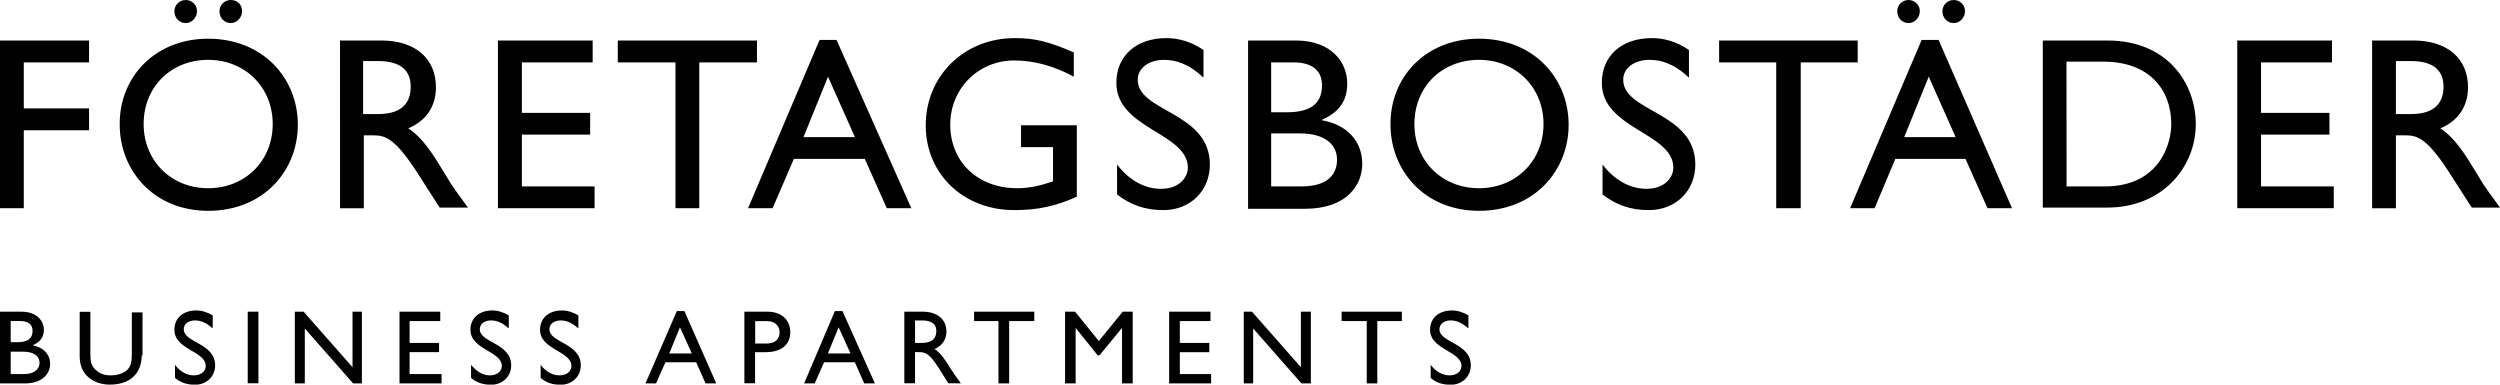
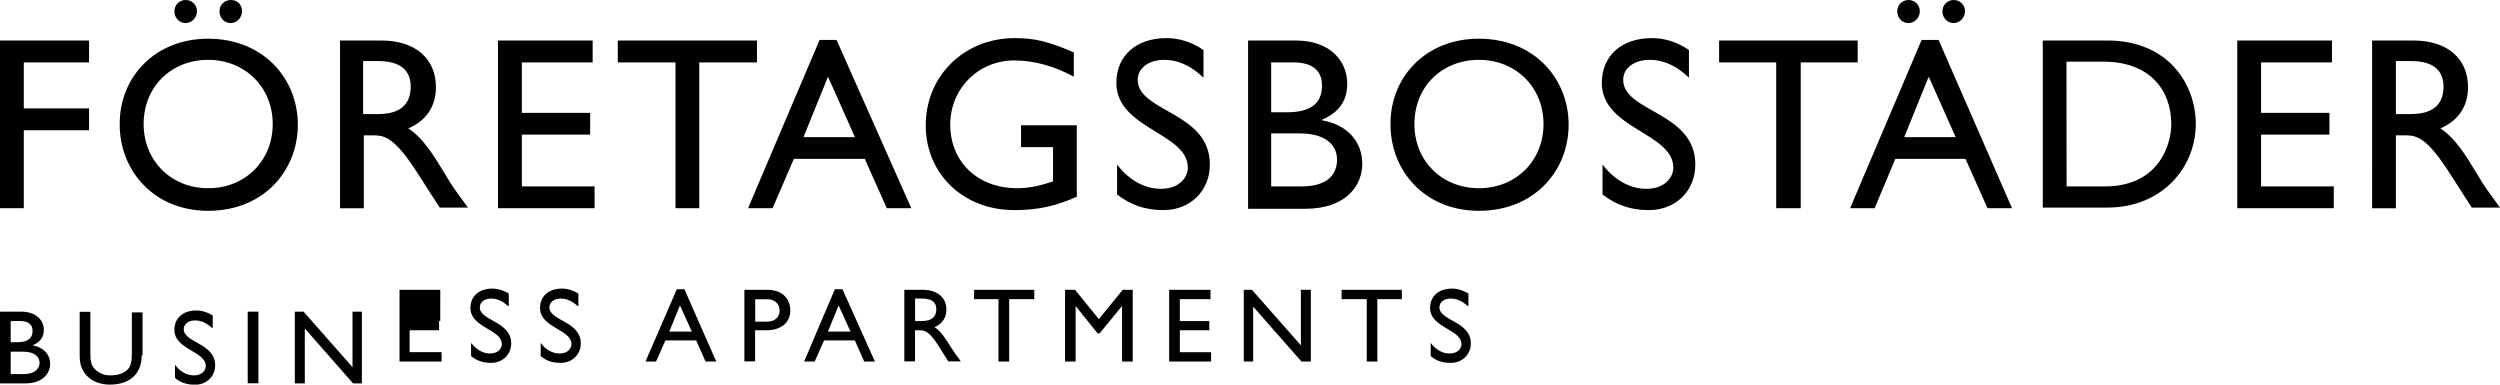
<svg xmlns="http://www.w3.org/2000/svg" version="1.1" id="Layer_1" x="0" y="0" width="208" height="32" viewBox="0 0 208 32" xml:space="preserve">
-   <path fill="#010101" d="M7.41 5.19H1.98v3.83h5.43v1.82H1.98v6.48H0V3.37h7.41v1.82M20.14.93c0 .52-.42.99-.94.99s-.94-.41-.94-.99c0-.52.42-.93.94-.93.58 0 .94.41.94.93m-3.75 0c0 .52-.42.99-.94.99s-.94-.41-.94-.99c0-.52.42-.93.94-.93s.94.41.94.93zm.93 14.73c3.08 0 5.37-2.28 5.37-5.34s-2.3-5.34-5.37-5.34-5.37 2.23-5.37 5.34c0 3.06 2.3 5.34 5.37 5.34zm0-12.44c4.54 0 7.46 3.27 7.46 7.16 0 3.79-2.82 7.16-7.46 7.16-4.54 0-7.36-3.37-7.36-7.16-.05-3.9 2.88-7.16 7.36-7.16zm12.89 6.27h1.25c2.14 0 2.71-1.09 2.71-2.28 0-1.3-.78-2.13-2.71-2.13h-1.25v4.41m1.52-6.12c2.82 0 4.54 1.5 4.54 3.89 0 1.61-.83 2.8-2.3 3.42 1.25.83 2.04 2.13 3.08 3.84.57.99.94 1.45 1.88 2.75h-2.35l-1.83-2.85c-1.83-2.85-2.66-3.16-3.65-3.16h-.83v6.07h-1.98V3.37h3.44zm17.58 1.82h-5.89v4.2h5.68v1.81h-5.68v4.31h6.05v1.81h-8.04V3.37h7.88v1.82m13.67 0h-4.8v12.13H56.2V5.19h-4.8V3.37h11.58v1.82m3.87 6.22h4.28l-2.24-5.03-2.04 5.03m8.97 5.91h-2.04l-1.83-4.1h-5.9l-1.77 4.1h-2.04l5.95-14h1.41l6.22 14zm13.83-.98c-1.83.83-3.34 1.14-5.27 1.14-4.23 0-7.36-3.01-7.36-7.05 0-4.1 3.18-7.26 7.41-7.26 1.62 0 2.77.26 4.91 1.19v2.02c-1.62-.88-3.29-1.35-4.96-1.35-2.97 0-5.32 2.33-5.32 5.34 0 3.11 2.3 5.29 5.58 5.29 1.1 0 2.04-.26 2.97-.57v-2.85h-2.66v-1.82h4.64v5.91m10.5-9.9c-1.2-1.14-2.3-1.45-3.24-1.45-1.25 0-2.19.67-2.19 1.66 0 2.7 6 2.65 6 7.05 0 2.18-1.62 3.79-3.86 3.79-1.51 0-2.71-.41-3.86-1.3v-2.49c.99 1.3 2.3 2.02 3.65 2.02 1.57 0 2.24-.99 2.24-1.76 0-2.9-5.95-3.22-5.95-7.05 0-2.28 1.67-3.73 4.17-3.73 1.04 0 2.09.31 3.08.99v2.28m5.64 9.07h2.5c2.35 0 2.97-1.14 2.97-2.23 0-1.24-.99-2.18-3.08-2.18h-2.4v4.41m.01-6.17h1.3c1.98 0 2.92-.73 2.92-2.23 0-1.04-.57-1.92-2.4-1.92h-1.83v4.15zm-1.98-5.97h4.02c2.97 0 4.28 1.82 4.28 3.58 0 1.45-.68 2.39-2.09 3.01v.05c2.09.36 3.34 1.76 3.34 3.63 0 1.71-1.25 3.73-4.75 3.73h-4.75v-14h-.05zm19.26 12.29c3.08 0 5.37-2.28 5.37-5.34s-2.3-5.34-5.37-5.34c-3.08 0-5.37 2.23-5.37 5.34-.01 3.06 2.29 5.34 5.37 5.34m0-12.44c4.54 0 7.46 3.27 7.46 7.16 0 3.79-2.82 7.16-7.46 7.16-4.54 0-7.36-3.37-7.36-7.16-.05-3.9 2.87-7.16 7.36-7.16zm17.43 3.21c-1.2-1.14-2.3-1.45-3.24-1.45-1.25 0-2.19.67-2.19 1.66 0 2.7 6 2.65 6 7.05 0 2.18-1.62 3.79-3.86 3.79-1.51 0-2.71-.41-3.86-1.3v-2.49c.99 1.3 2.3 2.02 3.65 2.02 1.57 0 2.24-.99 2.24-1.76 0-2.9-5.95-3.22-5.95-7.05 0-2.28 1.67-3.73 4.17-3.73 1.04 0 2.09.31 3.08.99v2.28m14.04-1.25h-4.74v12.13h-2.04V5.19h-4.75V3.37h11.53v1.82m8.93-4.26c0 .52-.42.99-.94.99s-.94-.41-.94-.99c0-.52.42-.93.94-.93s.94.41.94.93m-5.06 10.48h4.28l-2.24-5.03-2.04 5.03zm1.3-10.48c0 .52-.42.99-.94.99s-.94-.41-.94-.99c0-.52.42-.93.94-.93s.94.41.94.93zm7.67 16.39h-2.04l-1.83-4.1h-5.84l-1.72 4.1h-2.04l5.95-14h1.41l6.11 14zm4.54-1.81h3.18c4.49 0 5.53-3.47 5.53-5.19 0-2.8-1.77-5.19-5.64-5.19h-3.08l.01 10.38m-1.98-12.14h5.37c5.11 0 7.36 3.68 7.36 6.95 0 3.58-2.77 6.95-7.36 6.95h-5.37V3.37zm24.06 1.82h-5.9v4.2h5.69v1.81h-5.69v4.31h6.05v1.81h-8.03V3.37h7.88v1.82m5.32 4.3h1.25c2.14 0 2.71-1.09 2.71-2.28 0-1.3-.78-2.13-2.71-2.13h-1.25v4.41m1.46-6.12c2.82 0 4.54 1.5 4.54 3.89 0 1.61-.83 2.8-2.3 3.42 1.25.83 2.04 2.13 3.08 3.84.57.99.94 1.45 1.88 2.75h-2.35l-1.83-2.85c-1.83-2.85-2.66-3.16-3.65-3.16h-.83v6.07h-1.98V3.37h3.44zM.89 31.12h1.1c.99 0 1.3-.52 1.3-.93 0-.52-.42-.93-1.36-.93H.89v1.86m0-2.65h.57c.83 0 1.25-.31 1.25-.93 0-.47-.26-.83-1.04-.83H.89v1.76zm-.84-2.54h1.72c1.3 0 1.88.78 1.88 1.5 0 .62-.31 1.04-.94 1.3.89.16 1.46.73 1.46 1.56 0 .73-.57 1.61-2.09 1.61H0v-5.96h.05zm11.74 3.63c0 1.45-.89 2.44-2.66 2.44-1.25 0-2.5-.73-2.5-2.33v-3.73h.89v3.53c0 .67.1.93.37 1.24.37.36.78.52 1.3.52.68 0 1.15-.21 1.41-.47.31-.31.37-.73.37-1.3v-3.47h.89v3.58m5.78-2.29c-.52-.47-.99-.62-1.41-.62-.57 0-.94.31-.94.73 0 1.14 2.61 1.14 2.61 3.01 0 .93-.73 1.61-1.67 1.61-.63 0-1.2-.16-1.67-.57v-1.09c.42.57.99.88 1.57.88.68 0 .99-.41.99-.78 0-1.24-2.61-1.35-2.61-3.01 0-.99.73-1.61 1.83-1.61.47 0 .94.16 1.36.41v1.04m2.91-1.35h.89v5.96h-.89zm9.5 5.97h-.73l-4.02-4.57v4.57h-.83v-5.97h.73l4.07 4.62v-4.62h.78v5.97m6.52-5.19h-2.55v1.82h2.45v.77h-2.45v1.82h2.66v.78h-3.5v-5.97h3.39v.78m5.64.57c-.52-.47-.99-.62-1.41-.62-.57 0-.94.31-.94.73 0 1.14 2.61 1.14 2.61 3.01 0 .93-.73 1.61-1.67 1.61-.63 0-1.2-.16-1.67-.57v-1.09c.47.57.99.88 1.57.88.68 0 .99-.41.99-.78 0-1.24-2.61-1.35-2.61-3.01 0-.99.73-1.61 1.83-1.61.47 0 .94.16 1.36.41v1.04m5.73 0c-.52-.47-.99-.62-1.41-.62-.57 0-.94.31-.94.73 0 1.14 2.61 1.14 2.61 3.01 0 .93-.73 1.61-1.67 1.61-.68 0-1.2-.16-1.67-.57v-1.09c.42.57.99.88 1.57.88.68 0 .99-.41.99-.78 0-1.24-2.61-1.35-2.61-3.01 0-.99.73-1.61 1.83-1.61.47 0 .94.16 1.36.41v1.04m7.56 2.13h1.88l-.99-2.18-.89 2.18m3.91 2.49h-.89l-.78-1.76h-2.56l-.78 1.76h-.88l2.61-6.02h.63l2.65 6.02zm3.24-3.32h.99c.63 0 1.04-.36 1.04-.93 0-.41-.26-.93-1.04-.93h-.99v1.86m.99-2.65c1.3 0 1.93.78 1.93 1.71 0 .93-.63 1.66-2.04 1.66h-.89v2.59h-.89v-5.96h1.89zm5.06 3.48h1.88l-.99-2.18-.89 2.18m3.91 2.49h-.89l-.78-1.76h-2.56l-.78 1.76h-.88l2.56-6.02h.63l2.7 6.02zm3.34-3.37h.57c.94 0 1.2-.47 1.2-.99 0-.57-.37-.88-1.2-.88h-.57v1.87m.63-2.6c1.2 0 1.98.62 1.98 1.66 0 .67-.37 1.19-.99 1.45.57.36.89.93 1.36 1.66.26.41.42.62.83 1.19H78.9l-.78-1.24c-.78-1.24-1.15-1.35-1.62-1.35h-.37v2.59h-.89v-5.96h1.52zm9.29.78h-2.09v5.19h-.89v-5.19h-2.03v-.78h5.01v.78m8.19 5.19h-.89v-4.62l-1.87 2.28h-.16l-1.83-2.28v4.62h-.88v-5.97h.83l1.98 2.44 1.99-2.44h.83v5.97m6.47-5.19h-2.55v1.82h2.45v.77h-2.45v1.82h2.6v.78h-3.49v-5.97h3.44v.78m8.35 5.19h-.78l-4.02-4.57v4.57h-.78v-5.97h.68l4.07 4.62v-4.62h.83v5.97m7.57-5.19h-2.04v5.19h-.88v-5.19h-2.09v-.78h5.01v.78m5.48.57c-.52-.47-.99-.62-1.41-.62-.57 0-.94.31-.94.73 0 1.14 2.61 1.14 2.61 3.01 0 .93-.73 1.61-1.67 1.61-.68 0-1.2-.16-1.67-.57v-1.09c.42.57.99.88 1.57.88.68 0 .99-.41.99-.78 0-1.24-2.61-1.35-2.61-3.01 0-.99.73-1.61 1.83-1.61.47 0 .94.16 1.36.41v1.04" />
+   <path fill="#010101" d="M7.41 5.19H1.98v3.83h5.43v1.82H1.98v6.48H0V3.37h7.41v1.82M20.14.93c0 .52-.42.99-.94.99s-.94-.41-.94-.99c0-.52.42-.93.94-.93.58 0 .94.41.94.93m-3.75 0c0 .52-.42.99-.94.99s-.94-.41-.94-.99c0-.52.42-.93.94-.93s.94.41.94.93zm.93 14.73c3.08 0 5.37-2.28 5.37-5.34s-2.3-5.34-5.37-5.34-5.37 2.23-5.37 5.34c0 3.06 2.3 5.34 5.37 5.34zm0-12.44c4.54 0 7.46 3.27 7.46 7.16 0 3.79-2.82 7.16-7.46 7.16-4.54 0-7.36-3.37-7.36-7.16-.05-3.9 2.88-7.16 7.36-7.16zm12.89 6.27h1.25c2.14 0 2.71-1.09 2.71-2.28 0-1.3-.78-2.13-2.71-2.13h-1.25v4.41m1.52-6.12c2.82 0 4.54 1.5 4.54 3.89 0 1.61-.83 2.8-2.3 3.42 1.25.83 2.04 2.13 3.08 3.84.57.99.94 1.45 1.88 2.75h-2.35l-1.83-2.85c-1.83-2.85-2.66-3.16-3.65-3.16h-.83v6.07h-1.98V3.37h3.44zm17.58 1.82h-5.89v4.2h5.68v1.81h-5.68v4.31h6.05v1.81h-8.04V3.37h7.88v1.82m13.67 0h-4.8v12.13H56.2V5.19h-4.8V3.37h11.58v1.82m3.87 6.22h4.28l-2.24-5.03-2.04 5.03m8.97 5.91h-2.04l-1.83-4.1h-5.9l-1.77 4.1h-2.04l5.95-14h1.41l6.22 14zm13.83-.98c-1.83.83-3.34 1.14-5.27 1.14-4.23 0-7.36-3.01-7.36-7.05 0-4.1 3.18-7.26 7.41-7.26 1.62 0 2.77.26 4.91 1.19v2.02c-1.62-.88-3.29-1.35-4.96-1.35-2.97 0-5.32 2.33-5.32 5.34 0 3.11 2.3 5.29 5.58 5.29 1.1 0 2.04-.26 2.97-.57v-2.85h-2.66v-1.82h4.64v5.91m10.5-9.9c-1.2-1.14-2.3-1.45-3.24-1.45-1.25 0-2.19.67-2.19 1.66 0 2.7 6 2.65 6 7.05 0 2.18-1.62 3.79-3.86 3.79-1.51 0-2.71-.41-3.86-1.3v-2.49c.99 1.3 2.3 2.02 3.65 2.02 1.57 0 2.24-.99 2.24-1.76 0-2.9-5.95-3.22-5.95-7.05 0-2.28 1.67-3.73 4.17-3.73 1.04 0 2.09.31 3.08.99v2.28m5.64 9.07h2.5c2.35 0 2.97-1.14 2.97-2.23 0-1.24-.99-2.18-3.08-2.18h-2.4v4.41m.01-6.17h1.3c1.98 0 2.92-.73 2.92-2.23 0-1.04-.57-1.92-2.4-1.92h-1.83v4.15zm-1.98-5.97h4.02c2.97 0 4.28 1.82 4.28 3.58 0 1.45-.68 2.39-2.09 3.01v.05c2.09.36 3.34 1.76 3.34 3.63 0 1.71-1.25 3.73-4.75 3.73h-4.75v-14h-.05zm19.26 12.29c3.08 0 5.37-2.28 5.37-5.34s-2.3-5.34-5.37-5.34c-3.08 0-5.37 2.23-5.37 5.34-.01 3.06 2.29 5.34 5.37 5.34m0-12.44c4.54 0 7.46 3.27 7.46 7.16 0 3.79-2.82 7.16-7.46 7.16-4.54 0-7.36-3.37-7.36-7.16-.05-3.9 2.87-7.16 7.36-7.16zm17.43 3.21c-1.2-1.14-2.3-1.45-3.24-1.45-1.25 0-2.19.67-2.19 1.66 0 2.7 6 2.65 6 7.05 0 2.18-1.62 3.79-3.86 3.79-1.51 0-2.71-.41-3.86-1.3v-2.49c.99 1.3 2.3 2.02 3.65 2.02 1.57 0 2.24-.99 2.24-1.76 0-2.9-5.95-3.22-5.95-7.05 0-2.28 1.67-3.73 4.17-3.73 1.04 0 2.09.31 3.08.99v2.28m14.04-1.25h-4.74v12.13h-2.04V5.19h-4.75V3.37h11.53v1.82m8.93-4.26c0 .52-.42.99-.94.99s-.94-.41-.94-.99c0-.52.42-.93.94-.93s.94.41.94.93m-5.06 10.48h4.28l-2.24-5.03-2.04 5.03zm1.3-10.48c0 .52-.42.99-.94.99s-.94-.41-.94-.99c0-.52.42-.93.94-.93s.94.41.94.93zm7.67 16.39h-2.04l-1.83-4.1h-5.84l-1.72 4.1h-2.04l5.95-14h1.41l6.11 14zm4.54-1.81h3.18c4.49 0 5.53-3.47 5.53-5.19 0-2.8-1.77-5.19-5.64-5.19h-3.08l.01 10.38m-1.98-12.14h5.37c5.11 0 7.36 3.68 7.36 6.95 0 3.58-2.77 6.95-7.36 6.95h-5.37V3.37zm24.06 1.82h-5.9v4.2h5.69v1.81h-5.69v4.31h6.05v1.81h-8.03V3.37h7.88v1.82m5.32 4.3h1.25c2.14 0 2.71-1.09 2.71-2.28 0-1.3-.78-2.13-2.71-2.13h-1.25v4.41m1.46-6.12c2.82 0 4.54 1.5 4.54 3.89 0 1.61-.83 2.8-2.3 3.42 1.25.83 2.04 2.13 3.08 3.84.57.99.94 1.45 1.88 2.75h-2.35l-1.83-2.85c-1.83-2.85-2.66-3.16-3.65-3.16h-.83v6.07h-1.98V3.37h3.44zM.89 31.12h1.1c.99 0 1.3-.52 1.3-.93 0-.52-.42-.93-1.36-.93H.89v1.86m0-2.65h.57c.83 0 1.25-.31 1.25-.93 0-.47-.26-.83-1.04-.83H.89v1.76zm-.84-2.54h1.72c1.3 0 1.88.78 1.88 1.5 0 .62-.31 1.04-.94 1.3.89.16 1.46.73 1.46 1.56 0 .73-.57 1.61-2.09 1.61H0v-5.96h.05zm11.74 3.63c0 1.45-.89 2.44-2.66 2.44-1.25 0-2.5-.73-2.5-2.33v-3.73h.89v3.53c0 .67.1.93.37 1.24.37.36.78.52 1.3.52.68 0 1.15-.21 1.41-.47.31-.31.37-.73.37-1.3v-3.47h.89v3.58m5.78-2.29c-.52-.47-.99-.62-1.41-.62-.57 0-.94.31-.94.73 0 1.14 2.61 1.14 2.61 3.01 0 .93-.73 1.61-1.67 1.61-.63 0-1.2-.16-1.67-.57v-1.09c.42.57.99.88 1.57.88.68 0 .99-.41.99-.78 0-1.24-2.61-1.35-2.61-3.01 0-.99.73-1.61 1.83-1.61.47 0 .94.16 1.36.41v1.04m2.91-1.35h.89v5.96h-.89zm9.5 5.97h-.73l-4.02-4.57v4.57h-.83v-5.97h.73l4.07 4.62v-4.62h.78v5.97m6.52-5.19h-2.55h2.45v.77h-2.45v1.82h2.66v.78h-3.5v-5.97h3.39v.78m5.64.57c-.52-.47-.99-.62-1.41-.62-.57 0-.94.31-.94.73 0 1.14 2.61 1.14 2.61 3.01 0 .93-.73 1.61-1.67 1.61-.63 0-1.2-.16-1.67-.57v-1.09c.47.57.99.88 1.57.88.68 0 .99-.41.99-.78 0-1.24-2.61-1.35-2.61-3.01 0-.99.73-1.61 1.83-1.61.47 0 .94.16 1.36.41v1.04m5.73 0c-.52-.47-.99-.62-1.41-.62-.57 0-.94.31-.94.73 0 1.14 2.61 1.14 2.61 3.01 0 .93-.73 1.61-1.67 1.61-.68 0-1.2-.16-1.67-.57v-1.09c.42.57.99.88 1.57.88.68 0 .99-.41.99-.78 0-1.24-2.61-1.35-2.61-3.01 0-.99.73-1.61 1.83-1.61.47 0 .94.16 1.36.41v1.04m7.56 2.13h1.88l-.99-2.18-.89 2.18m3.91 2.49h-.89l-.78-1.76h-2.56l-.78 1.76h-.88l2.61-6.02h.63l2.65 6.02zm3.24-3.32h.99c.63 0 1.04-.36 1.04-.93 0-.41-.26-.93-1.04-.93h-.99v1.86m.99-2.65c1.3 0 1.93.78 1.93 1.71 0 .93-.63 1.66-2.04 1.66h-.89v2.59h-.89v-5.96h1.89zm5.06 3.48h1.88l-.99-2.18-.89 2.18m3.91 2.49h-.89l-.78-1.76h-2.56l-.78 1.76h-.88l2.56-6.02h.63l2.7 6.02zm3.34-3.37h.57c.94 0 1.2-.47 1.2-.99 0-.57-.37-.88-1.2-.88h-.57v1.87m.63-2.6c1.2 0 1.98.62 1.98 1.66 0 .67-.37 1.19-.99 1.45.57.36.89.93 1.36 1.66.26.41.42.62.83 1.19H78.9l-.78-1.24c-.78-1.24-1.15-1.35-1.62-1.35h-.37v2.59h-.89v-5.96h1.52zm9.29.78h-2.09v5.19h-.89v-5.19h-2.03v-.78h5.01v.78m8.19 5.19h-.89v-4.62l-1.87 2.28h-.16l-1.83-2.28v4.62h-.88v-5.97h.83l1.98 2.44 1.99-2.44h.83v5.97m6.47-5.19h-2.55v1.82h2.45v.77h-2.45v1.82h2.6v.78h-3.49v-5.97h3.44v.78m8.35 5.19h-.78l-4.02-4.57v4.57h-.78v-5.97h.68l4.07 4.62v-4.62h.83v5.97m7.57-5.19h-2.04v5.19h-.88v-5.19h-2.09v-.78h5.01v.78m5.48.57c-.52-.47-.99-.62-1.41-.62-.57 0-.94.31-.94.73 0 1.14 2.61 1.14 2.61 3.01 0 .93-.73 1.61-1.67 1.61-.68 0-1.2-.16-1.67-.57v-1.09c.42.57.99.88 1.57.88.68 0 .99-.41.99-.78 0-1.24-2.61-1.35-2.61-3.01 0-.99.73-1.61 1.83-1.61.47 0 .94.16 1.36.41v1.04" />
</svg>